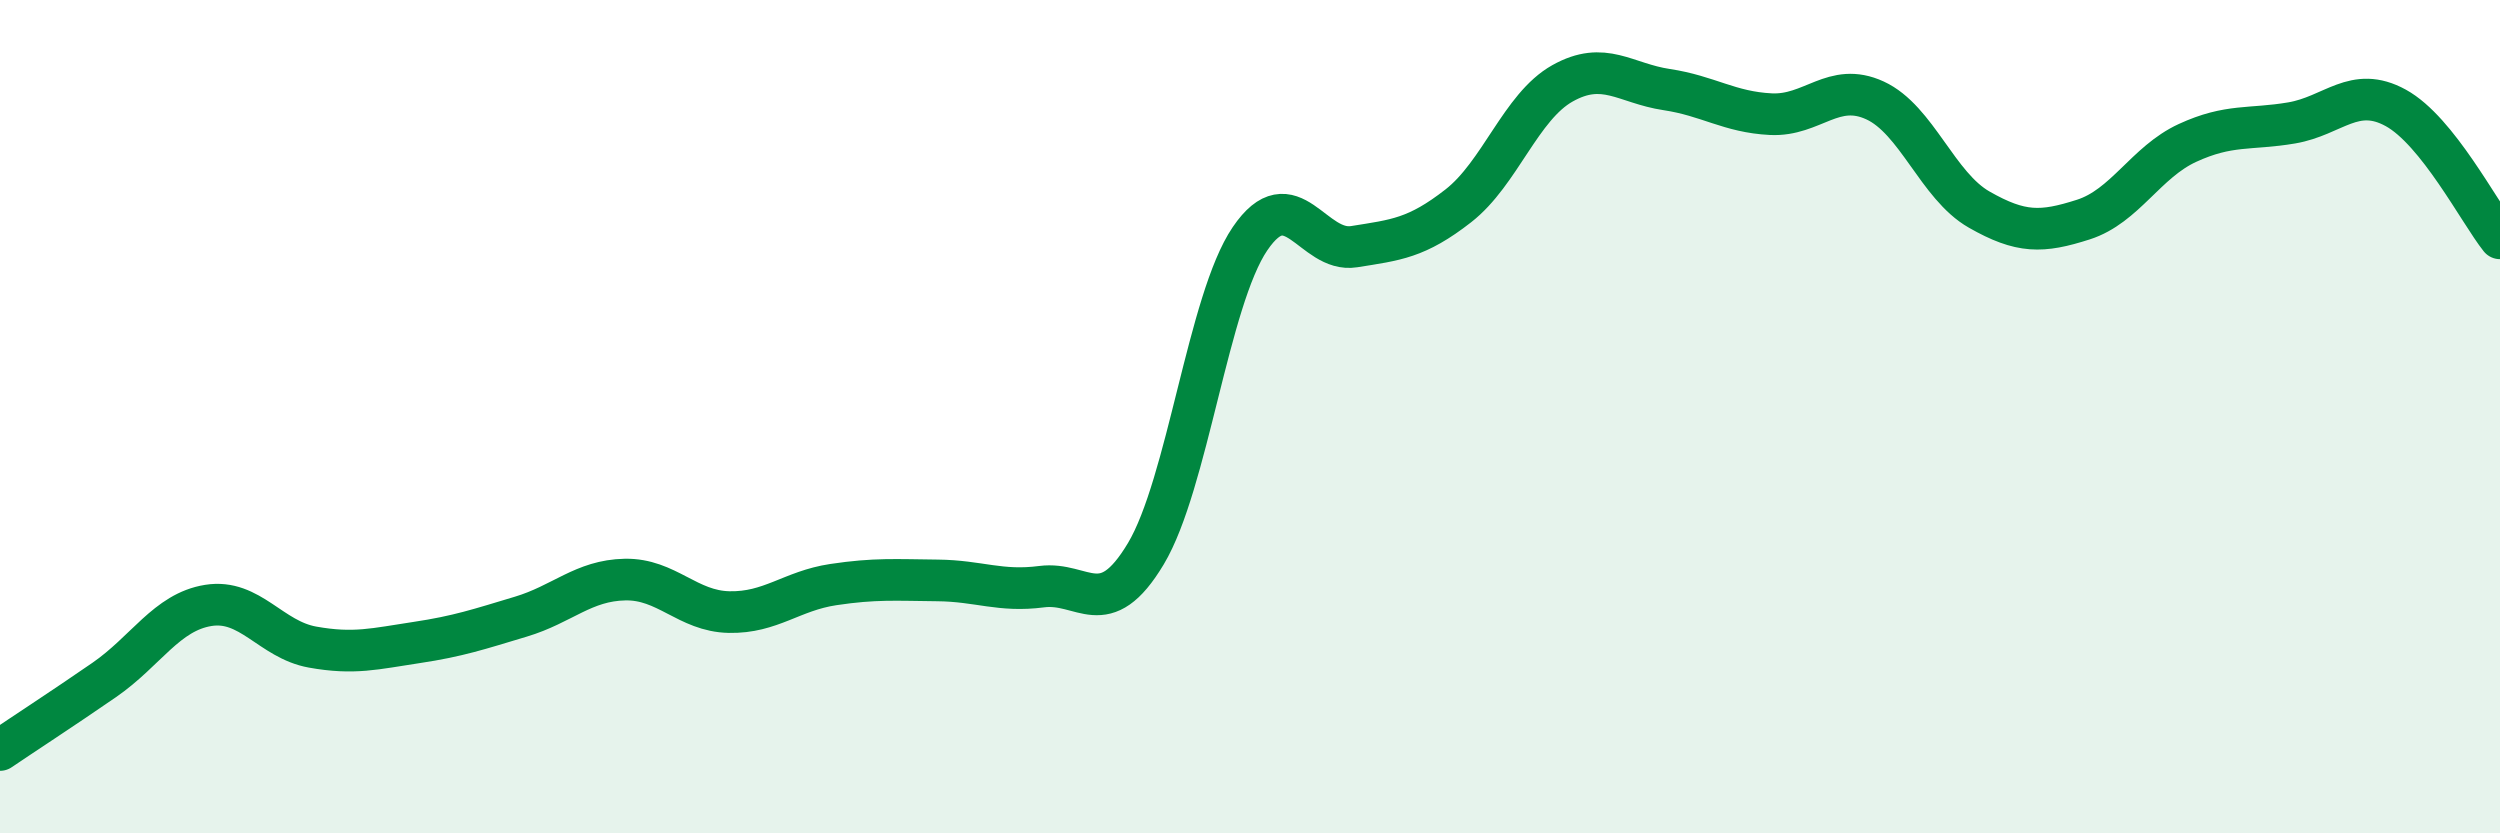
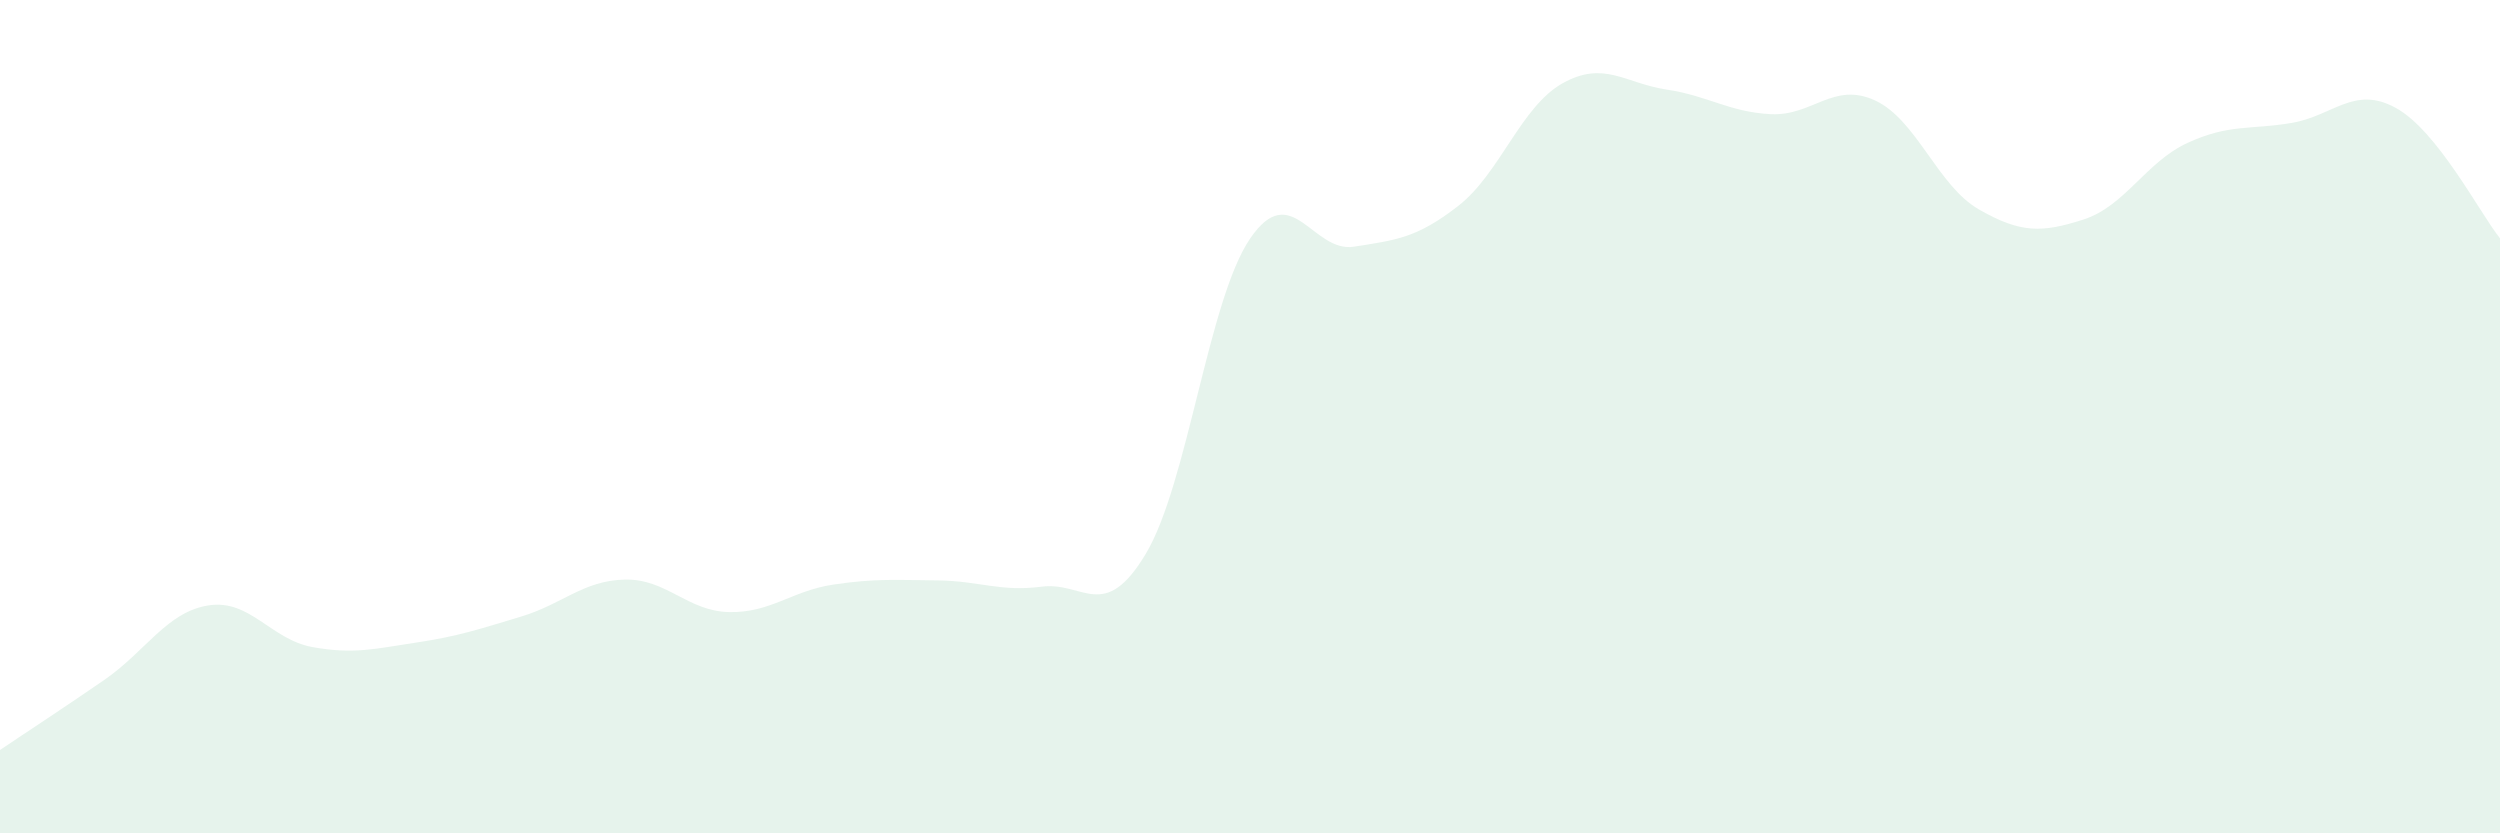
<svg xmlns="http://www.w3.org/2000/svg" width="60" height="20" viewBox="0 0 60 20">
  <path d="M 0,18 C 0.5,17.66 1.5,17.01 2.5,16.32 C 3.5,15.63 4,14.69 5,14.53 C 6,14.37 6.5,15.35 7.5,15.53 C 8.5,15.71 9,15.57 10,15.42 C 11,15.27 11.5,15.1 12.5,14.8 C 13.5,14.5 14,13.93 15,13.91 C 16,13.89 16.5,14.67 17.5,14.69 C 18.5,14.71 19,14.18 20,14.03 C 21,13.88 21.5,13.92 22.5,13.93 C 23.5,13.94 24,14.21 25,14.08 C 26,13.95 26.5,14.96 27.5,13.29 C 28.5,11.62 29,7.2 30,5.73 C 31,4.26 31.5,6.08 32.5,5.92 C 33.5,5.76 34,5.72 35,4.94 C 36,4.16 36.5,2.56 37.5,2 C 38.5,1.44 39,2 40,2.15 C 41,2.3 41.5,2.69 42.5,2.74 C 43.5,2.79 44,1.95 45,2.41 C 46,2.87 46.5,4.46 47.5,5.03 C 48.5,5.6 49,5.59 50,5.27 C 51,4.95 51.5,3.89 52.5,3.43 C 53.5,2.97 54,3.12 55,2.95 C 56,2.78 56.5,2.04 57.5,2.59 C 58.5,3.14 59.5,5.09 60,5.72L60 20L0 20Z" fill="#008740" opacity="0.1" stroke-linecap="round" stroke-linejoin="round" />
-   <path d="M 0,18 C 0.5,17.66 1.5,17.01 2.5,16.32 C 3.5,15.63 4,14.69 5,14.53 C 6,14.37 6.5,15.35 7.5,15.53 C 8.5,15.71 9,15.57 10,15.42 C 11,15.27 11.5,15.1 12.5,14.8 C 13.5,14.5 14,13.93 15,13.91 C 16,13.89 16.5,14.67 17.5,14.69 C 18.5,14.71 19,14.18 20,14.03 C 21,13.88 21.5,13.92 22.5,13.93 C 23.5,13.94 24,14.21 25,14.08 C 26,13.95 26.5,14.96 27.5,13.29 C 28.5,11.62 29,7.2 30,5.73 C 31,4.26 31.5,6.08 32.5,5.92 C 33.5,5.76 34,5.72 35,4.94 C 36,4.16 36.5,2.56 37.5,2 C 38.5,1.44 39,2 40,2.15 C 41,2.3 41.5,2.69 42.5,2.74 C 43.5,2.79 44,1.95 45,2.41 C 46,2.87 46.5,4.46 47.5,5.03 C 48.5,5.6 49,5.59 50,5.27 C 51,4.95 51.5,3.89 52.5,3.43 C 53.5,2.97 54,3.12 55,2.95 C 56,2.78 56.5,2.04 57.5,2.59 C 58.5,3.14 59.5,5.09 60,5.72" stroke="#008740" stroke-width="1" fill="none" stroke-linecap="round" stroke-linejoin="round" />
</svg>